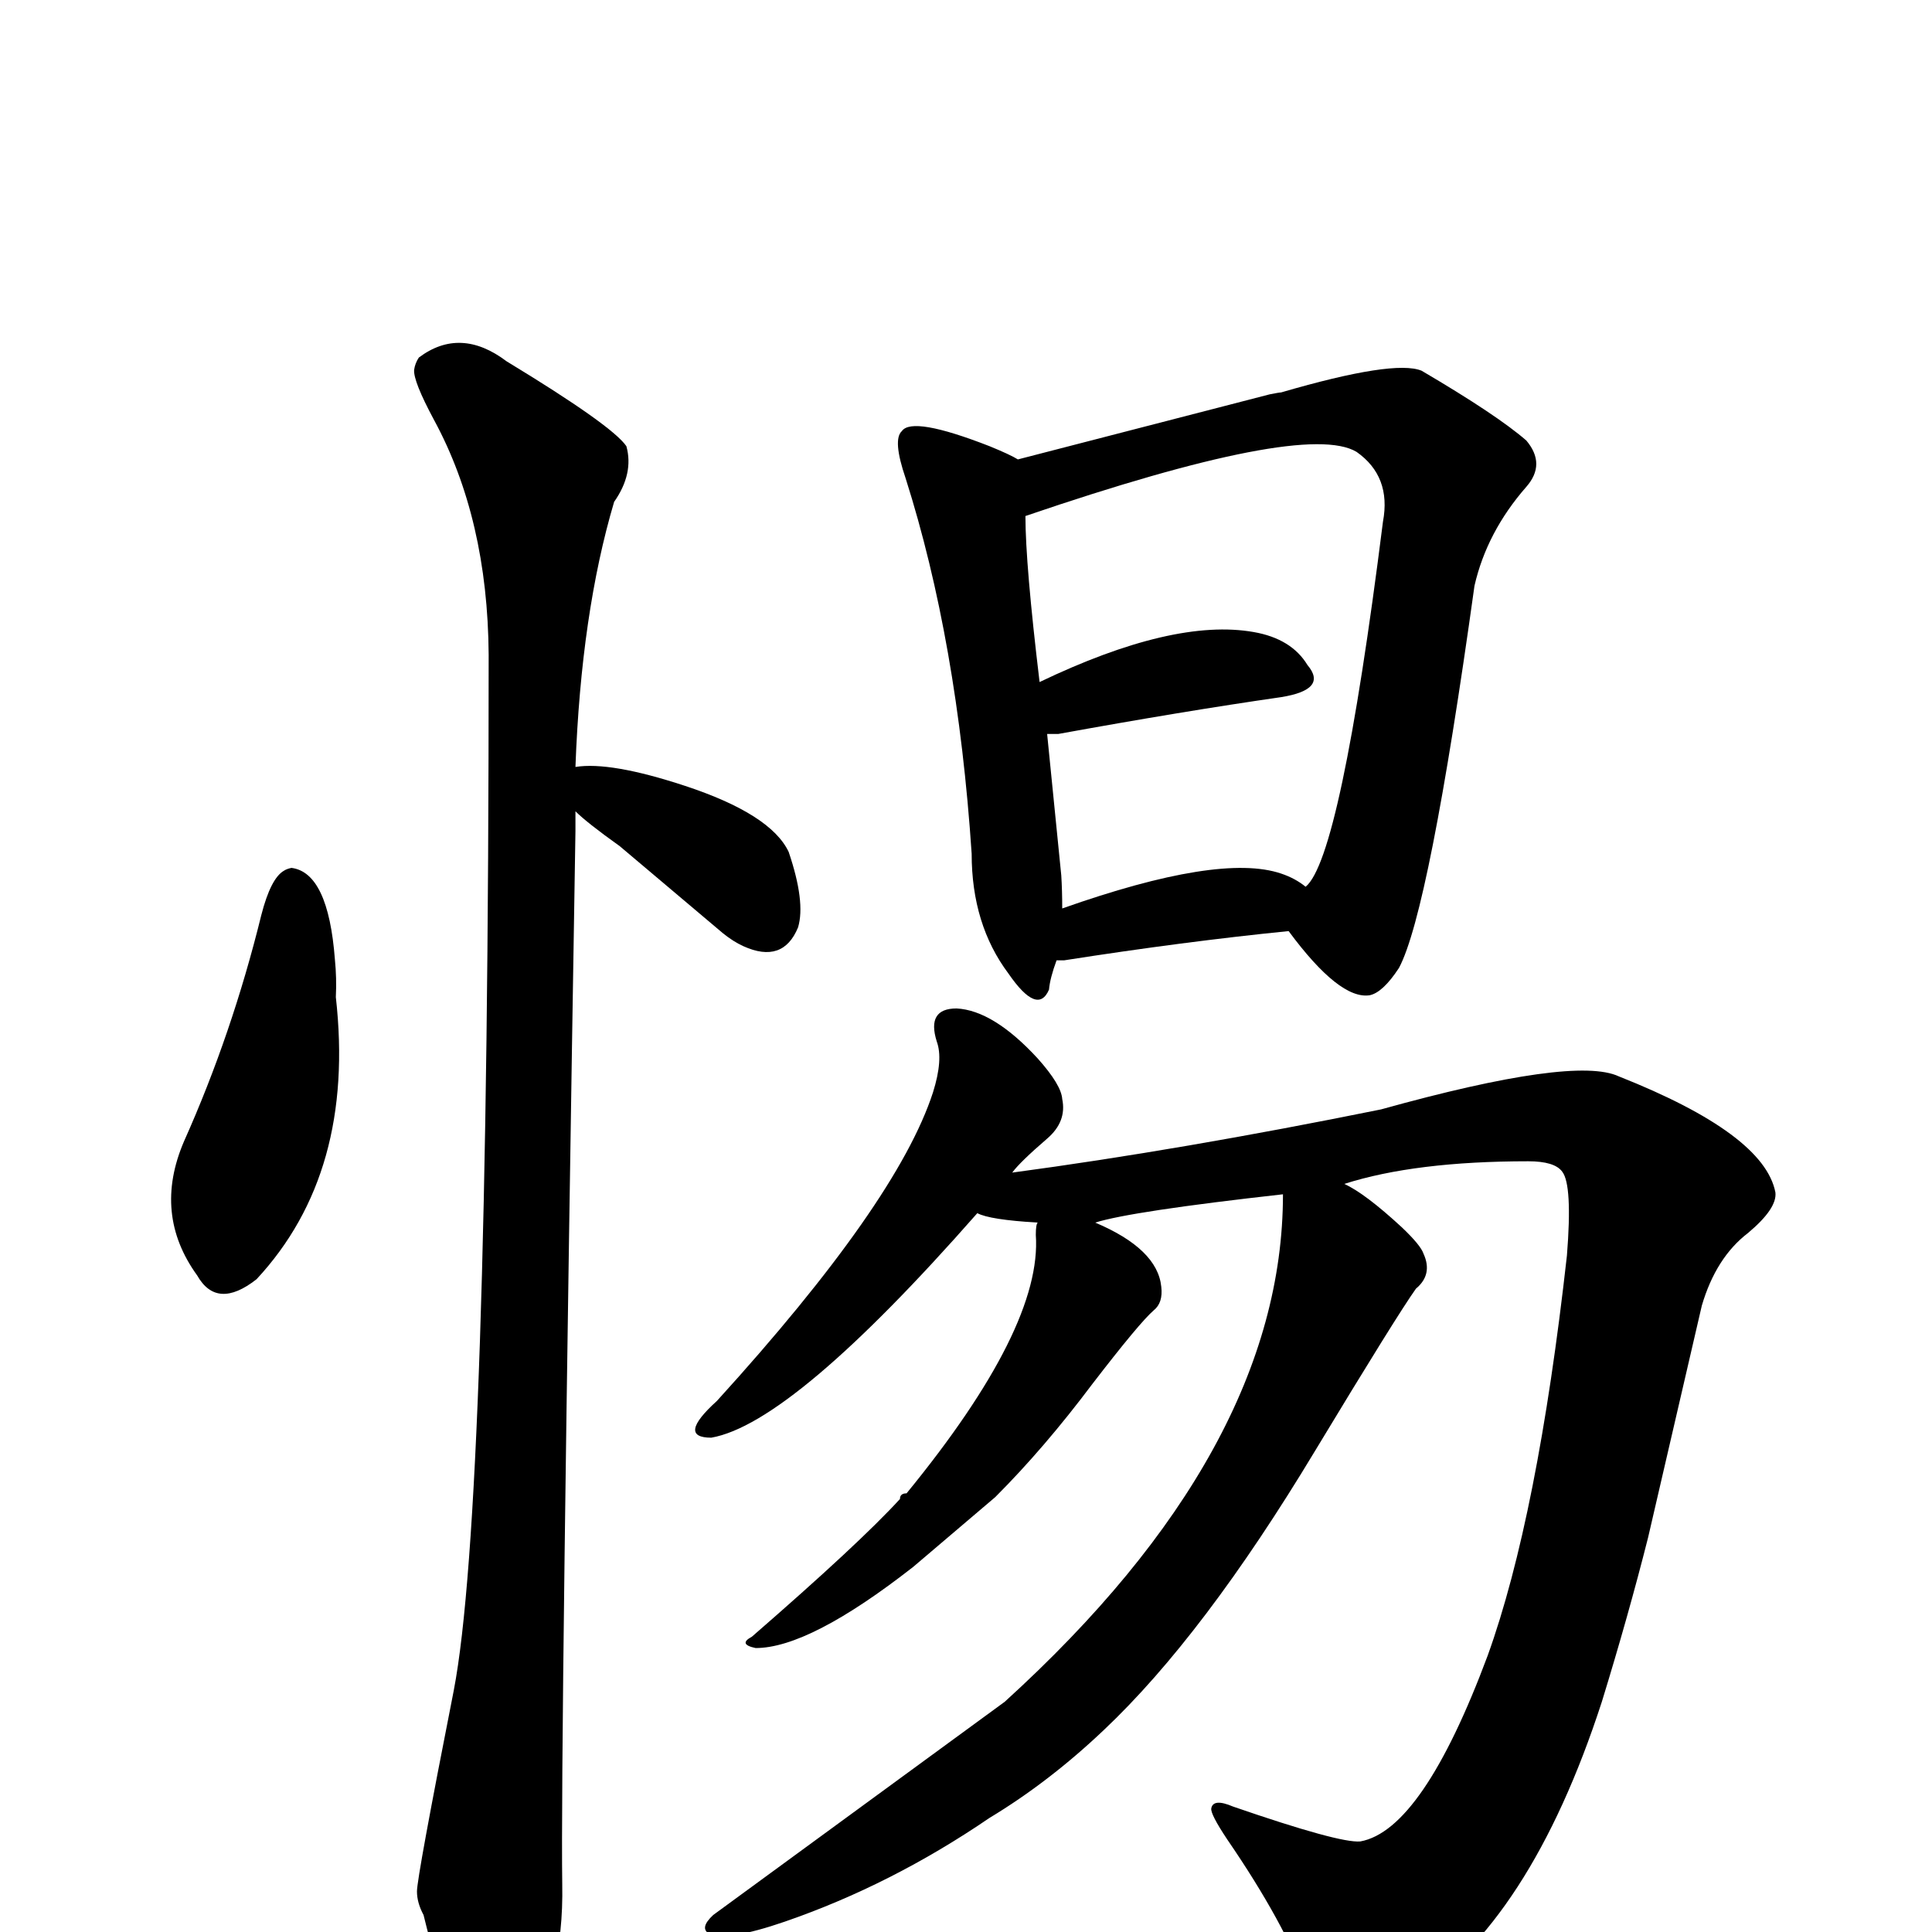
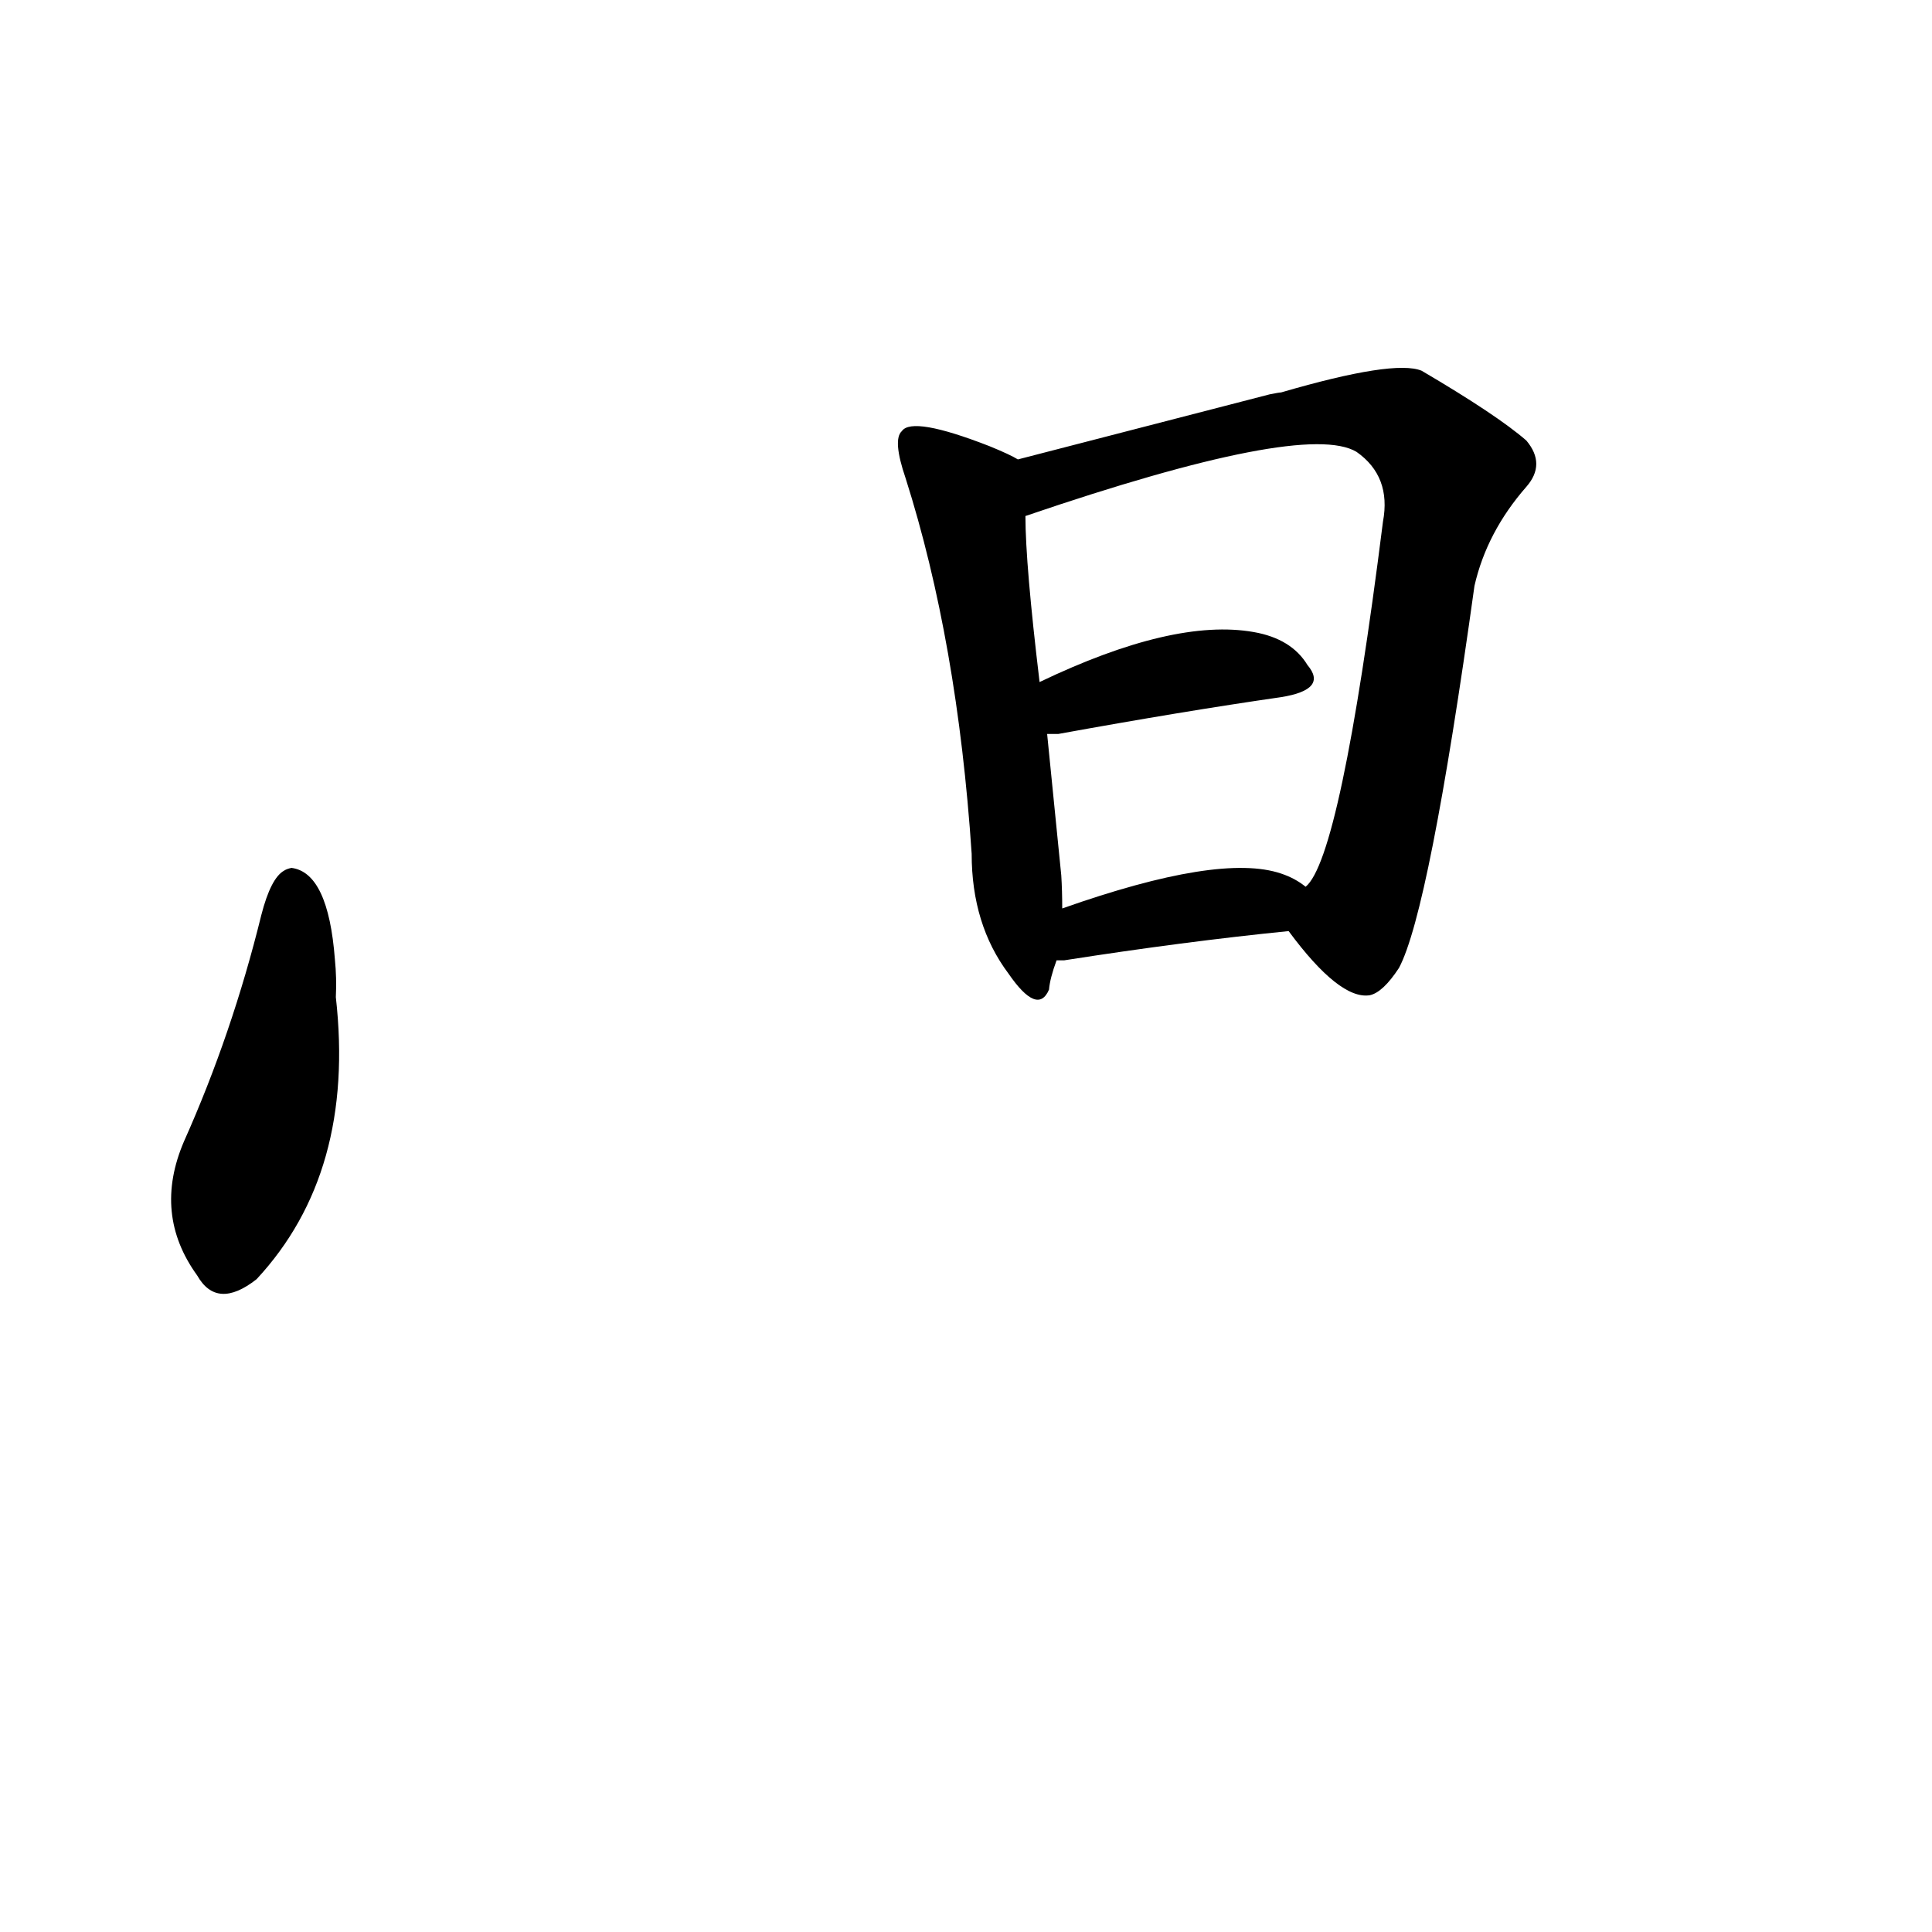
<svg xmlns="http://www.w3.org/2000/svg" version="1.1" width="100%" height="100%" viewBox="0 -410 2048 2048" id="uni60D5.svg">
  <defs id="defs1" />
  <g id="g1">
    <path d="M 309,510 Q 348,515 355,607 Q 357,627 356,647 Q 377,833 272,946 Q 230,979 209,942 Q 162,877 195,800 Q 246,686 277,560 Q 287,521 301,513 Q 304,511 309,510 z" id="U_60D5_1" style="fill:currentColor" />
-     <path d="M 610,450 L 610,471 Q 594,1448 596,1587 Q 598,1693 553,1744 Q 547,1751 541,1755 Q 524,1773 512,1759 Q 479,1744 449,1620 Q 442,1607 442,1595 Q 442,1580 481,1382 Q 518,1190 518,284 Q 517,140 460,35 Q 438,-6 439,-18 Q 440,-25 444,-31 Q 488,-64 537,-27 Q 649,41 664,63 Q 672,92 651,122 Q 616,240 610,403 Q 647,397 726,423 Q 817,453 836,493 Q 854,546 846,573 Q 830,612 788,593 Q 777,588 766,579 L 657,487 Q 622,462 610,450 z" id="U_60D5_2" style="fill:currentColor" />
    <path d="M 1358,6 Q 1478,-29 1507,-17 Q 1587,30 1618,57 Q 1639,82 1618,106 Q 1576,154 1563,211 Q 1515,556 1483,616 Q 1466,642 1452,645 Q 1420,650 1366,577 Q 1256,588 1128,608 L 1120,608 Q 1113,627 1112,639 Q 1100,667 1069,622 Q 1030,570 1030,495 Q 1015,270 960,97 Q 946,56 956,47 Q 967,31 1049,63 Q 1071,72 1079,77 L 1346,8 Q 1356,6 1358,6 z M 1384,530 Q 1421,500 1466,143 Q 1475,95 1438,69 Q 1383,36 1087,137 Q 1087,188 1102,313 Q 1244,245 1329,260 Q 1369,267 1386,295 Q 1408,321 1358,329 Q 1254,344 1122,368 L 1110,368 L 1125,518 Q 1126,534 1126,553 Q 1293,494 1358,516 Q 1373,521 1384,530 z" id="U_60D5_3" style="fill:currentColor" />
-     <path d="M 1100,886 Q 1049,883 1036,876 Q 840,1099 754,1114 Q 717,1114 760,1075 Q 951,865 989,748 Q 1000,713 993,694 Q 982,659 1014,659 Q 1053,661 1100,712 Q 1125,740 1126,755 Q 1131,779 1110,797 Q 1081,822 1073,833 Q 1252,809 1464,766 Q 1669,709 1716,731 Q 1870,792 1882,854 Q 1884,871 1853,897 Q 1819,923 1804,974 L 1747,1220 Q 1726,1303 1698,1394 Q 1622,1628 1493,1710 Q 1418,1765 1392,1713 Q 1388,1705 1386,1695 Q 1362,1629 1301,1540 Q 1283,1513 1284,1507 Q 1286,1496 1307,1505 Q 1420,1544 1442,1542 Q 1508,1530 1577,1345 Q 1630,1198 1661,921 Q 1667,846 1656,832 Q 1648,821 1620,821 Q 1500,821 1425,845 Q 1447,855 1486,891 Q 1506,910 1509,919 Q 1519,941 1501,956 Q 1481,984 1394,1128 Q 1276,1324 1170,1424 Q 1112,1479 1049,1517 Q 945,1588 832,1627 Q 771,1648 752,1640 Q 741,1634 756,1620 L 1065,1394 Q 1360,1126 1360,856 Q 1199,874 1161,886 Q 1227,914 1231,954 Q 1233,971 1223,979 Q 1208,992 1158,1057 Q 1107,1125 1055,1177 L 968,1251 Q 858,1337 801,1337 Q 782,1333 797,1325 Q 911,1226 954,1179 Q 954,1173 961,1173 Q 1105,997 1098,899 Q 1098,888 1100,886 z" id="U_60D5_4" style="fill:currentColor" />
  </g>
</svg>